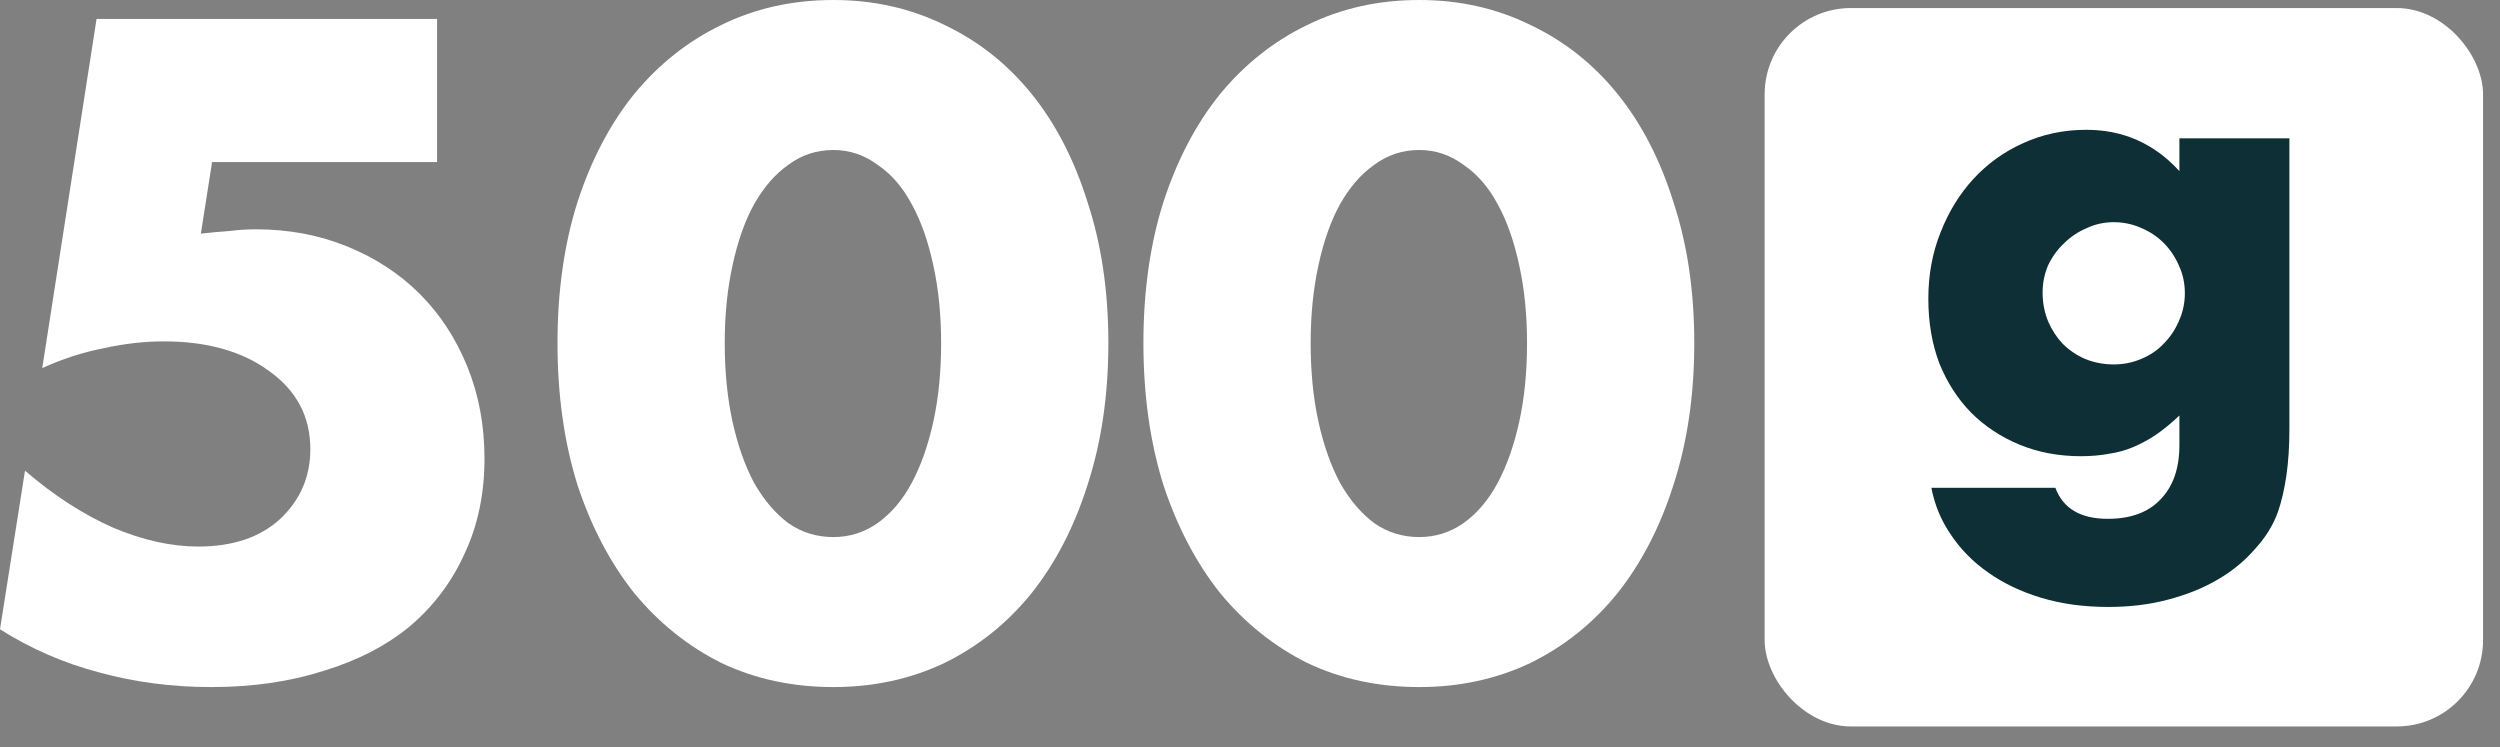
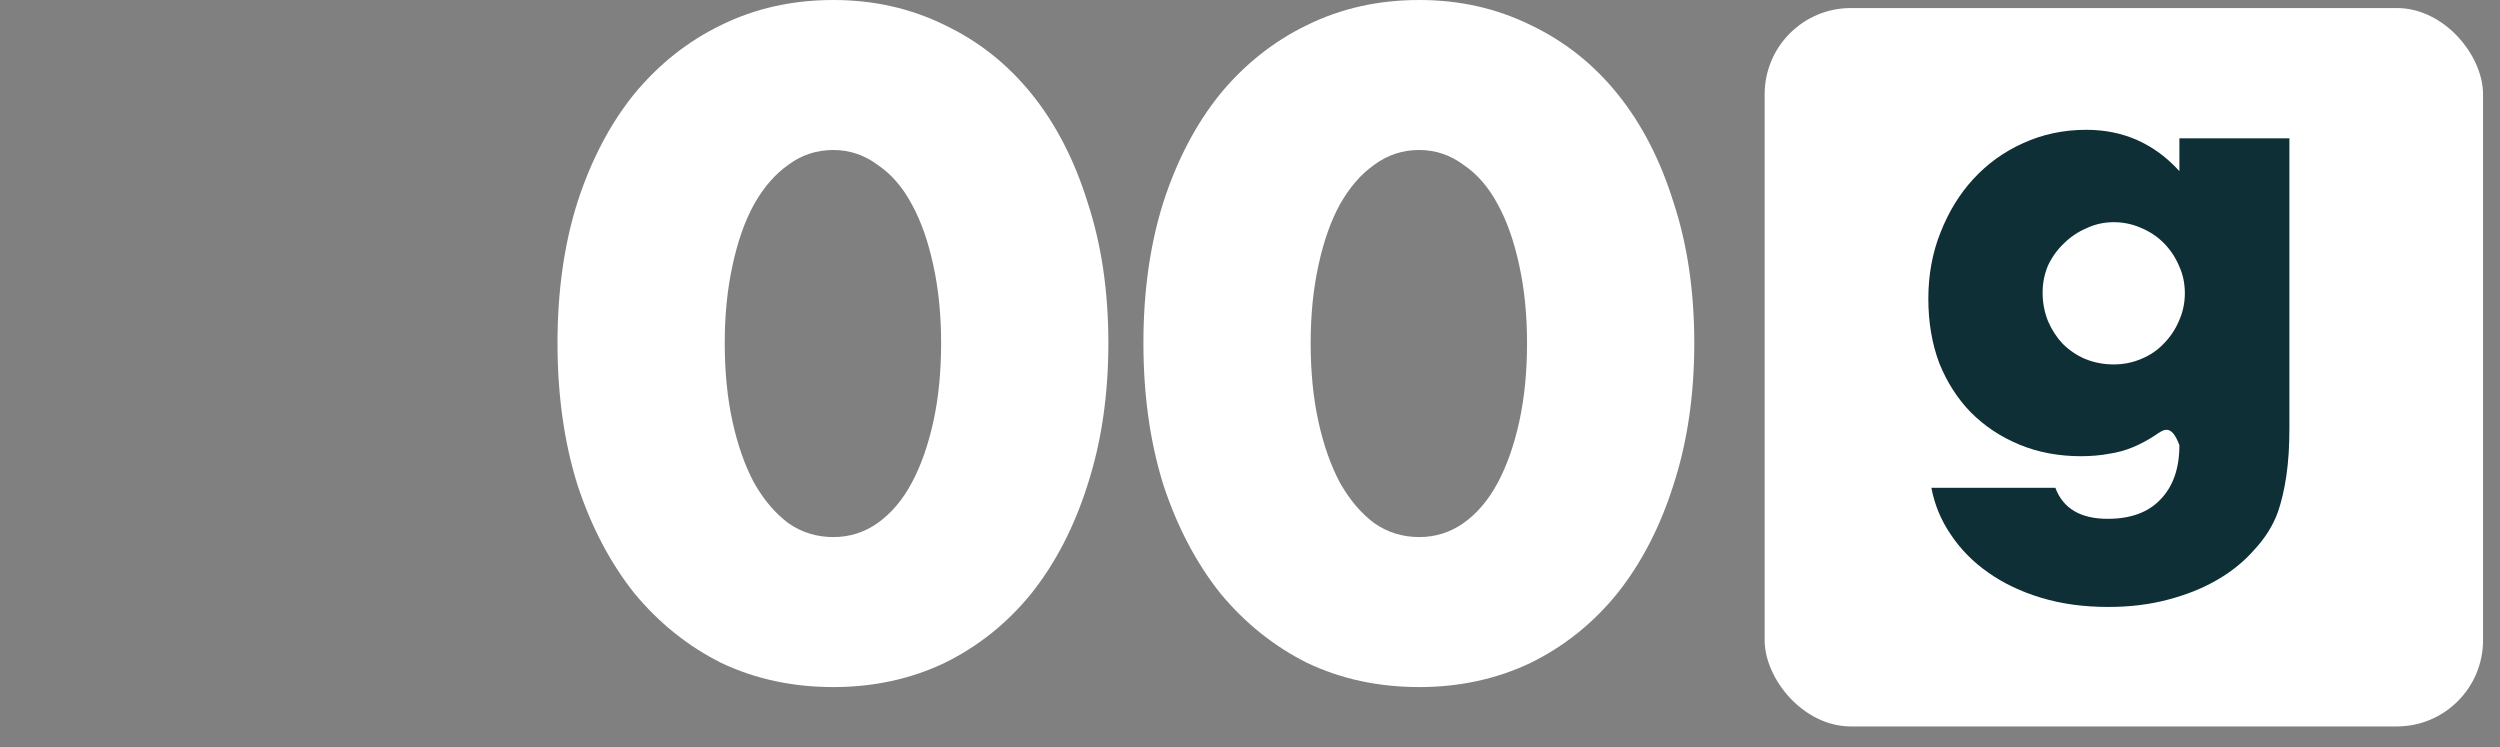
<svg xmlns="http://www.w3.org/2000/svg" width="87" height="26" viewBox="0 0 87 26" fill="none">
  <rect x="0" y="0" width="87" height="26" fill="#808080" stroke="none" />
  <path d="M45.611 11.94C45.611 12.94 45.701 13.85 45.881 14.67C46.061 15.49 46.311 16.2 46.631 16.8C46.971 17.4 47.371 17.87 47.831 18.21C48.291 18.53 48.811 18.69 49.391 18.69C49.951 18.69 50.461 18.53 50.921 18.21C51.401 17.87 51.801 17.4 52.121 16.8C52.441 16.2 52.691 15.49 52.871 14.67C53.051 13.85 53.141 12.94 53.141 11.94C53.141 10.96 53.051 10.06 52.871 9.24C52.691 8.4 52.441 7.69 52.121 7.11C51.801 6.51 51.401 6.05 50.921 5.73C50.461 5.39 49.951 5.22 49.391 5.22C48.811 5.22 48.291 5.39 47.831 5.73C47.371 6.05 46.971 6.51 46.631 7.11C46.311 7.69 46.061 8.4 45.881 9.24C45.701 10.06 45.611 10.96 45.611 11.94ZM39.791 11.94C39.791 10.14 40.021 8.51 40.481 7.05C40.961 5.57 41.621 4.31 42.461 3.27C43.321 2.23 44.331 1.43 45.491 0.87C46.671 0.29 47.971 0 49.391 0C50.791 0 52.081 0.29 53.261 0.87C54.441 1.43 55.451 2.23 56.291 3.27C57.131 4.31 57.781 5.57 58.241 7.05C58.721 8.51 58.961 10.14 58.961 11.94C58.961 13.74 58.721 15.38 58.241 16.86C57.781 18.32 57.131 19.58 56.291 20.64C55.451 21.68 54.441 22.49 53.261 23.07C52.081 23.63 50.791 23.91 49.391 23.91C47.971 23.91 46.671 23.63 45.491 23.07C44.331 22.49 43.321 21.68 42.461 20.64C41.621 19.58 40.961 18.32 40.481 16.86C40.021 15.38 39.791 13.74 39.791 11.94Z" fill="white" />
  <path d="M25.221 11.94C25.221 12.94 25.311 13.85 25.491 14.67C25.671 15.49 25.921 16.2 26.241 16.8C26.581 17.4 26.981 17.87 27.441 18.21C27.901 18.53 28.421 18.69 29.001 18.69C29.561 18.69 30.071 18.53 30.531 18.21C31.011 17.87 31.411 17.4 31.731 16.8C32.051 16.2 32.301 15.49 32.481 14.67C32.661 13.85 32.751 12.94 32.751 11.94C32.751 10.96 32.661 10.06 32.481 9.24C32.301 8.4 32.051 7.69 31.731 7.11C31.411 6.51 31.011 6.05 30.531 5.73C30.071 5.39 29.561 5.22 29.001 5.22C28.421 5.22 27.901 5.39 27.441 5.73C26.981 6.05 26.581 6.51 26.241 7.11C25.921 7.69 25.671 8.4 25.491 9.24C25.311 10.06 25.221 10.96 25.221 11.94ZM19.401 11.94C19.401 10.14 19.631 8.51 20.091 7.05C20.571 5.57 21.231 4.31 22.071 3.27C22.931 2.23 23.941 1.43 25.101 0.87C26.281 0.29 27.581 0 29.001 0C30.401 0 31.691 0.29 32.871 0.87C34.051 1.43 35.061 2.23 35.901 3.27C36.741 4.31 37.391 5.57 37.851 7.05C38.331 8.51 38.571 10.14 38.571 11.94C38.571 13.74 38.331 15.38 37.851 16.86C37.391 18.32 36.741 19.58 35.901 20.64C35.061 21.68 34.051 22.49 32.871 23.07C31.691 23.63 30.401 23.91 29.001 23.91C27.581 23.91 26.281 23.63 25.101 23.07C23.941 22.49 22.931 21.68 22.071 20.64C21.231 19.58 20.571 18.32 20.091 16.86C19.631 15.38 19.401 13.74 19.401 11.94Z" fill="white" />
-   <path d="M15.21 5.64H7.38L6.99 8.13C7.35 8.09 7.68 8.06 7.98 8.04C8.28 8 8.59 7.98 8.91 7.98C10.05 7.98 11.11 8.18 12.09 8.58C13.07 8.98 13.91 9.53 14.61 10.23C15.31 10.93 15.86 11.77 16.26 12.75C16.66 13.73 16.86 14.8 16.86 15.96C16.86 17.18 16.63 18.28 16.17 19.26C15.73 20.24 15.1 21.08 14.28 21.78C13.46 22.46 12.46 22.98 11.28 23.34C10.1 23.72 8.79 23.91 7.35 23.91C5.99 23.91 4.69 23.74 3.45 23.4C2.23 23.08 1.08 22.58 0 21.9L0.87 16.38C1.87 17.24 2.89 17.9 3.93 18.36C4.97 18.8 5.96 19.02 6.9 19.02C8.1 19.02 9.05 18.7 9.75 18.06C10.45 17.4 10.8 16.59 10.8 15.63C10.8 14.51 10.33 13.61 9.39 12.93C8.45 12.23 7.22 11.88 5.7 11.88C5.02 11.88 4.32 11.96 3.6 12.12C2.88 12.26 2.17 12.49 1.47 12.81L3.36 0.66H15.21V5.64Z" fill="white" />
  <rect x="61.41" y="0.28" width="25" height="25" rx="3" fill="white" />
-   <path d="M71.083 10.186C71.083 10.538 71.147 10.87 71.273 11.18C71.4 11.476 71.57 11.737 71.781 11.963C72.007 12.188 72.268 12.365 72.564 12.492C72.874 12.618 73.206 12.682 73.558 12.682C73.897 12.682 74.214 12.618 74.51 12.492C74.82 12.365 75.081 12.188 75.293 11.963C75.518 11.737 75.695 11.476 75.822 11.18C75.963 10.87 76.033 10.545 76.033 10.207C76.033 9.854 75.963 9.53 75.822 9.234C75.695 8.938 75.518 8.677 75.293 8.451C75.067 8.226 74.799 8.049 74.489 7.922C74.193 7.795 73.882 7.732 73.558 7.732C73.22 7.732 72.902 7.803 72.606 7.944C72.31 8.07 72.049 8.247 71.823 8.472C71.598 8.684 71.415 8.938 71.273 9.234C71.147 9.53 71.083 9.847 71.083 10.186ZM79.671 4.813V14.924C79.671 15.531 79.636 16.074 79.566 16.553C79.495 17.033 79.397 17.456 79.27 17.822C79.1 18.288 78.832 18.718 78.466 19.113C78.113 19.522 77.683 19.874 77.175 20.17C76.668 20.467 76.09 20.699 75.441 20.869C74.806 21.038 74.115 21.122 73.368 21.122C72.522 21.122 71.746 21.017 71.041 20.805C70.336 20.593 69.715 20.297 69.179 19.917C68.657 19.55 68.227 19.113 67.889 18.605C67.55 18.111 67.325 17.569 67.212 16.976H71.527C71.795 17.695 72.402 18.055 73.347 18.055C74.15 18.055 74.764 17.829 75.187 17.378C75.624 16.927 75.843 16.299 75.843 15.495V14.459C75.561 14.727 75.286 14.953 75.018 15.136C74.764 15.305 74.503 15.446 74.235 15.559C73.967 15.672 73.685 15.749 73.389 15.792C73.093 15.848 72.768 15.876 72.416 15.876C71.64 15.876 70.928 15.742 70.279 15.474C69.63 15.206 69.066 14.833 68.587 14.353C68.121 13.874 67.755 13.303 67.487 12.64C67.233 11.963 67.106 11.215 67.106 10.397C67.106 9.565 67.247 8.797 67.529 8.092C67.811 7.372 68.192 6.752 68.671 6.23C69.165 5.694 69.743 5.278 70.406 4.982C71.083 4.672 71.816 4.517 72.606 4.517C73.889 4.517 74.968 4.996 75.843 5.955V4.813H79.671Z" fill="#0F2F36" />
+   <path d="M71.083 10.186C71.083 10.538 71.147 10.87 71.273 11.18C71.4 11.476 71.57 11.737 71.781 11.963C72.007 12.188 72.268 12.365 72.564 12.492C72.874 12.618 73.206 12.682 73.558 12.682C73.897 12.682 74.214 12.618 74.51 12.492C74.82 12.365 75.081 12.188 75.293 11.963C75.518 11.737 75.695 11.476 75.822 11.18C75.963 10.87 76.033 10.545 76.033 10.207C76.033 9.854 75.963 9.53 75.822 9.234C75.695 8.938 75.518 8.677 75.293 8.451C75.067 8.226 74.799 8.049 74.489 7.922C74.193 7.795 73.882 7.732 73.558 7.732C73.22 7.732 72.902 7.803 72.606 7.944C72.31 8.07 72.049 8.247 71.823 8.472C71.598 8.684 71.415 8.938 71.273 9.234C71.147 9.53 71.083 9.847 71.083 10.186ZM79.671 4.813V14.924C79.671 15.531 79.636 16.074 79.566 16.553C79.495 17.033 79.397 17.456 79.27 17.822C79.1 18.288 78.832 18.718 78.466 19.113C78.113 19.522 77.683 19.874 77.175 20.17C76.668 20.467 76.09 20.699 75.441 20.869C74.806 21.038 74.115 21.122 73.368 21.122C72.522 21.122 71.746 21.017 71.041 20.805C70.336 20.593 69.715 20.297 69.179 19.917C68.657 19.55 68.227 19.113 67.889 18.605C67.55 18.111 67.325 17.569 67.212 16.976H71.527C71.795 17.695 72.402 18.055 73.347 18.055C74.15 18.055 74.764 17.829 75.187 17.378C75.624 16.927 75.843 16.299 75.843 15.495C75.561 14.727 75.286 14.953 75.018 15.136C74.764 15.305 74.503 15.446 74.235 15.559C73.967 15.672 73.685 15.749 73.389 15.792C73.093 15.848 72.768 15.876 72.416 15.876C71.64 15.876 70.928 15.742 70.279 15.474C69.63 15.206 69.066 14.833 68.587 14.353C68.121 13.874 67.755 13.303 67.487 12.64C67.233 11.963 67.106 11.215 67.106 10.397C67.106 9.565 67.247 8.797 67.529 8.092C67.811 7.372 68.192 6.752 68.671 6.23C69.165 5.694 69.743 5.278 70.406 4.982C71.083 4.672 71.816 4.517 72.606 4.517C73.889 4.517 74.968 4.996 75.843 5.955V4.813H79.671Z" fill="#0F2F36" />
</svg>